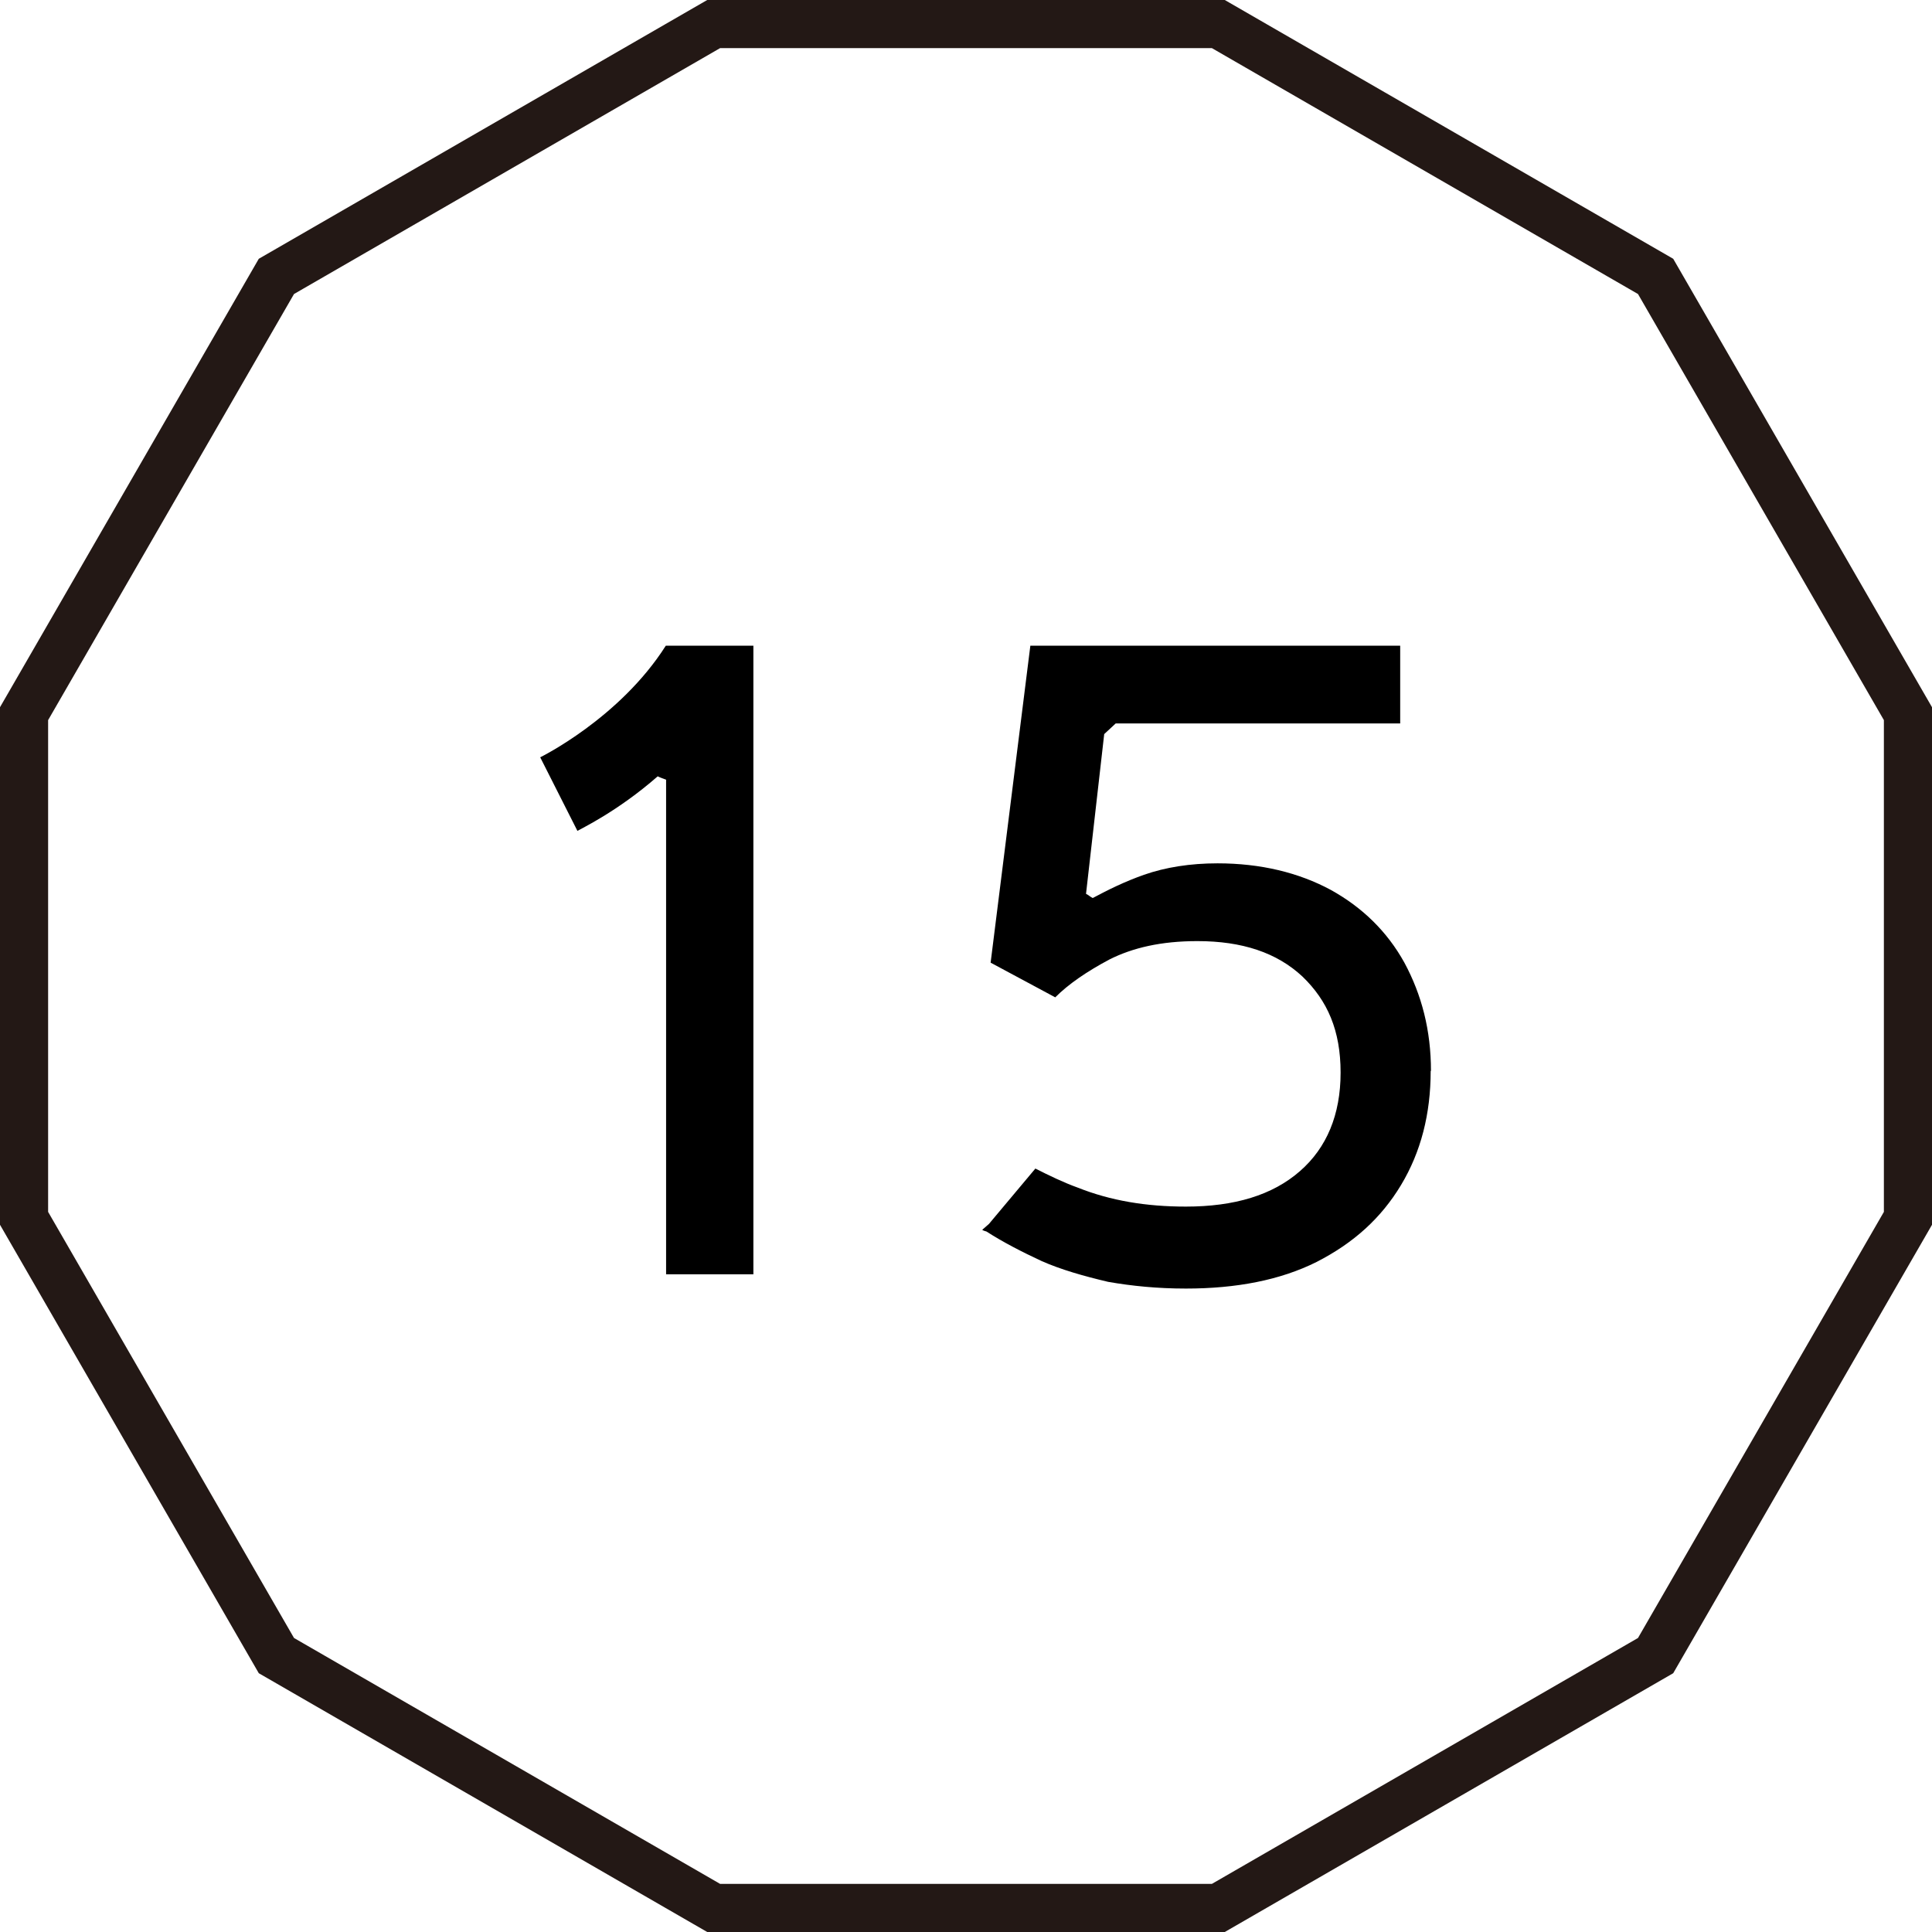
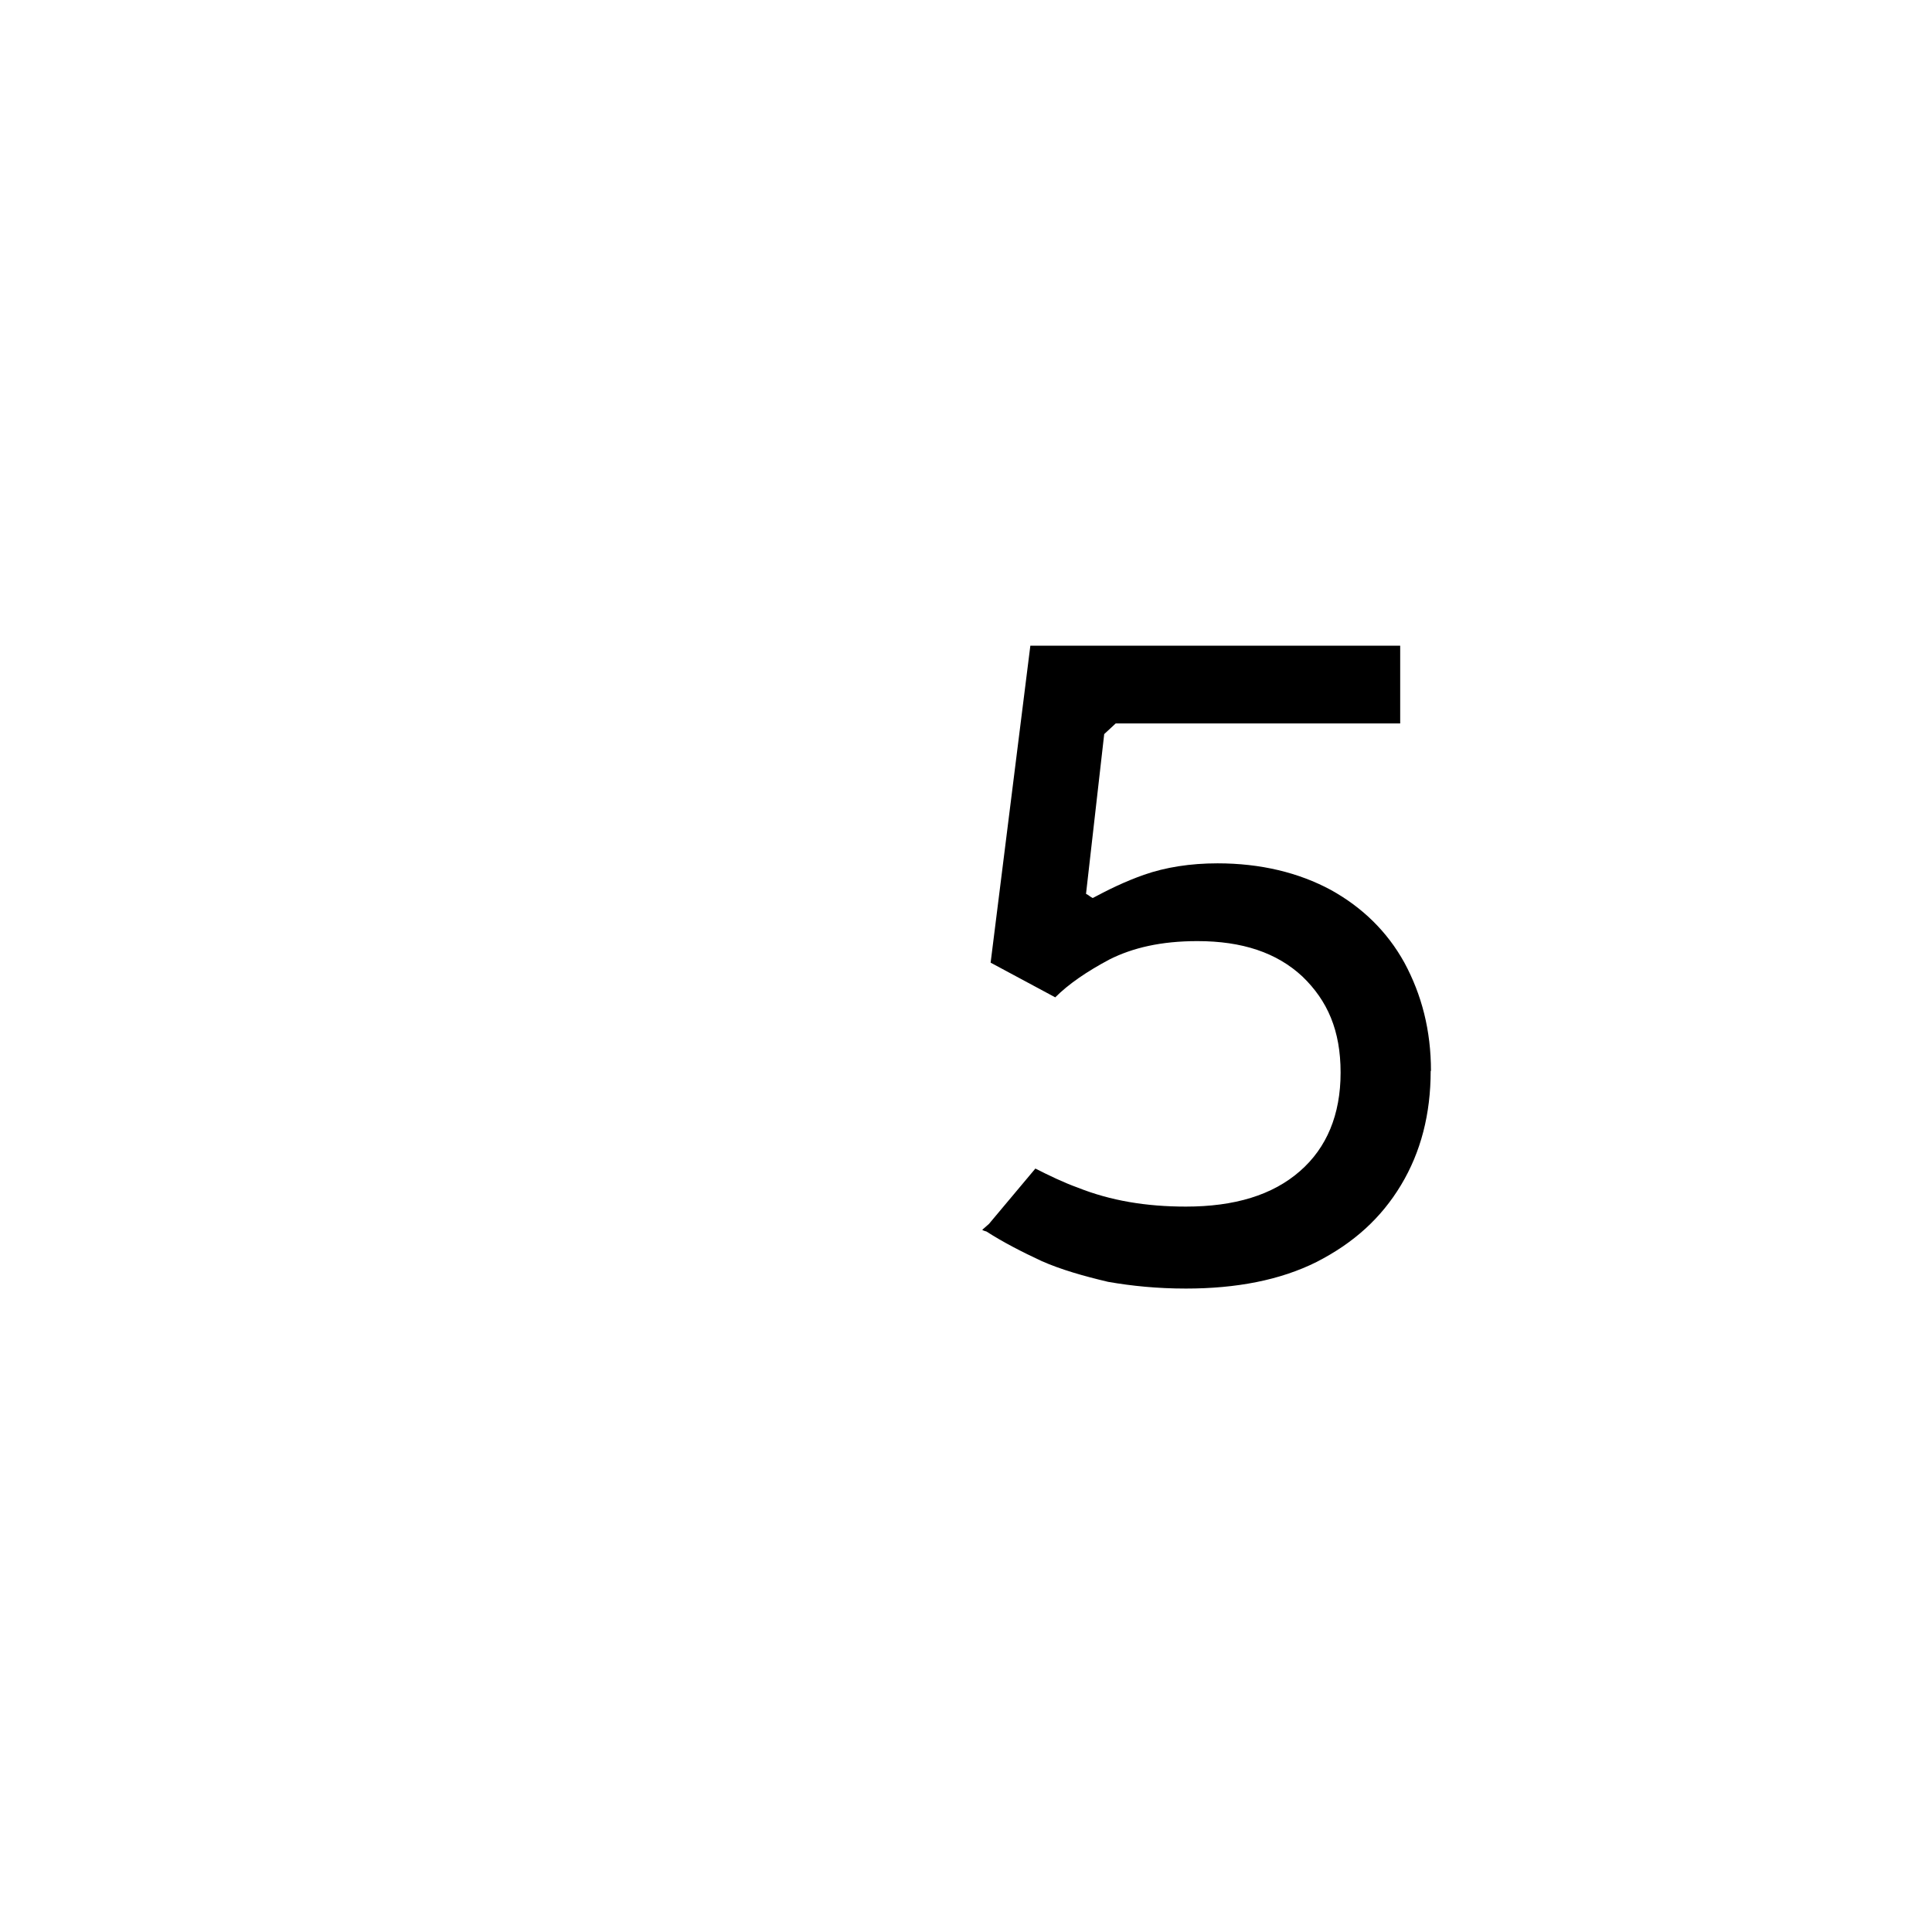
<svg xmlns="http://www.w3.org/2000/svg" viewBox="0 0 69.06 69.06">
-   <path d="m26.94 45.55h-3.13v-17.68c-.15-.06-.18-.06-.3-.12-1.45 1.27-2.78 1.89-2.87 1.95l-1.33-2.63.35.77-.35-.77s2.84-1.39 4.49-3.99h3.13v22.47z" />
  <path d="m51.14 38.28c0 1.54-.35 2.9-1.06 4.08s-1.69 2.07-3.02 2.75c-1.3.65-2.87.95-4.67.95-1.01 0-1.92-.09-2.78-.24-.89-.21-1.69-.44-2.37-.74-.71-.33-1.39-.68-1.98-1.06-.12-.03-.15-.06-.15-.06l.24-.21 1.66-1.98c.47.24 1.01.5 1.51.68 1.18.47 2.45.68 3.87.68 1.74 0 3.1-.41 4.08-1.27.95-.83 1.45-2.01 1.45-3.52s-.47-2.57-1.36-3.43c-.92-.86-2.16-1.27-3.76-1.27-1.3 0-2.31.24-3.13.65-.83.44-1.48.89-1.95 1.36l-2.31-1.24 1.42-11.33h13.22v2.78h-10.17l-.41.38-.65 5.71c.12.06.12.09.24.15.56-.3 1.15-.59 1.83-.83.77-.27 1.66-.41 2.63-.41 1.54 0 2.9.33 4.05.95 1.12.62 2.01 1.48 2.63 2.6.62 1.15.95 2.42.95 3.87z" />
-   <path d="m43.55.86h-18.04l-15.63 9.02-9.02 15.63v18.04l9.02 15.63 15.63 9.02h18.04l15.63-9.02 9.02-15.63v-18.04l-9.02-15.63z" fill="none" stroke="#231815" stroke-miterlimit="10" stroke-width="1.72" />
</svg>